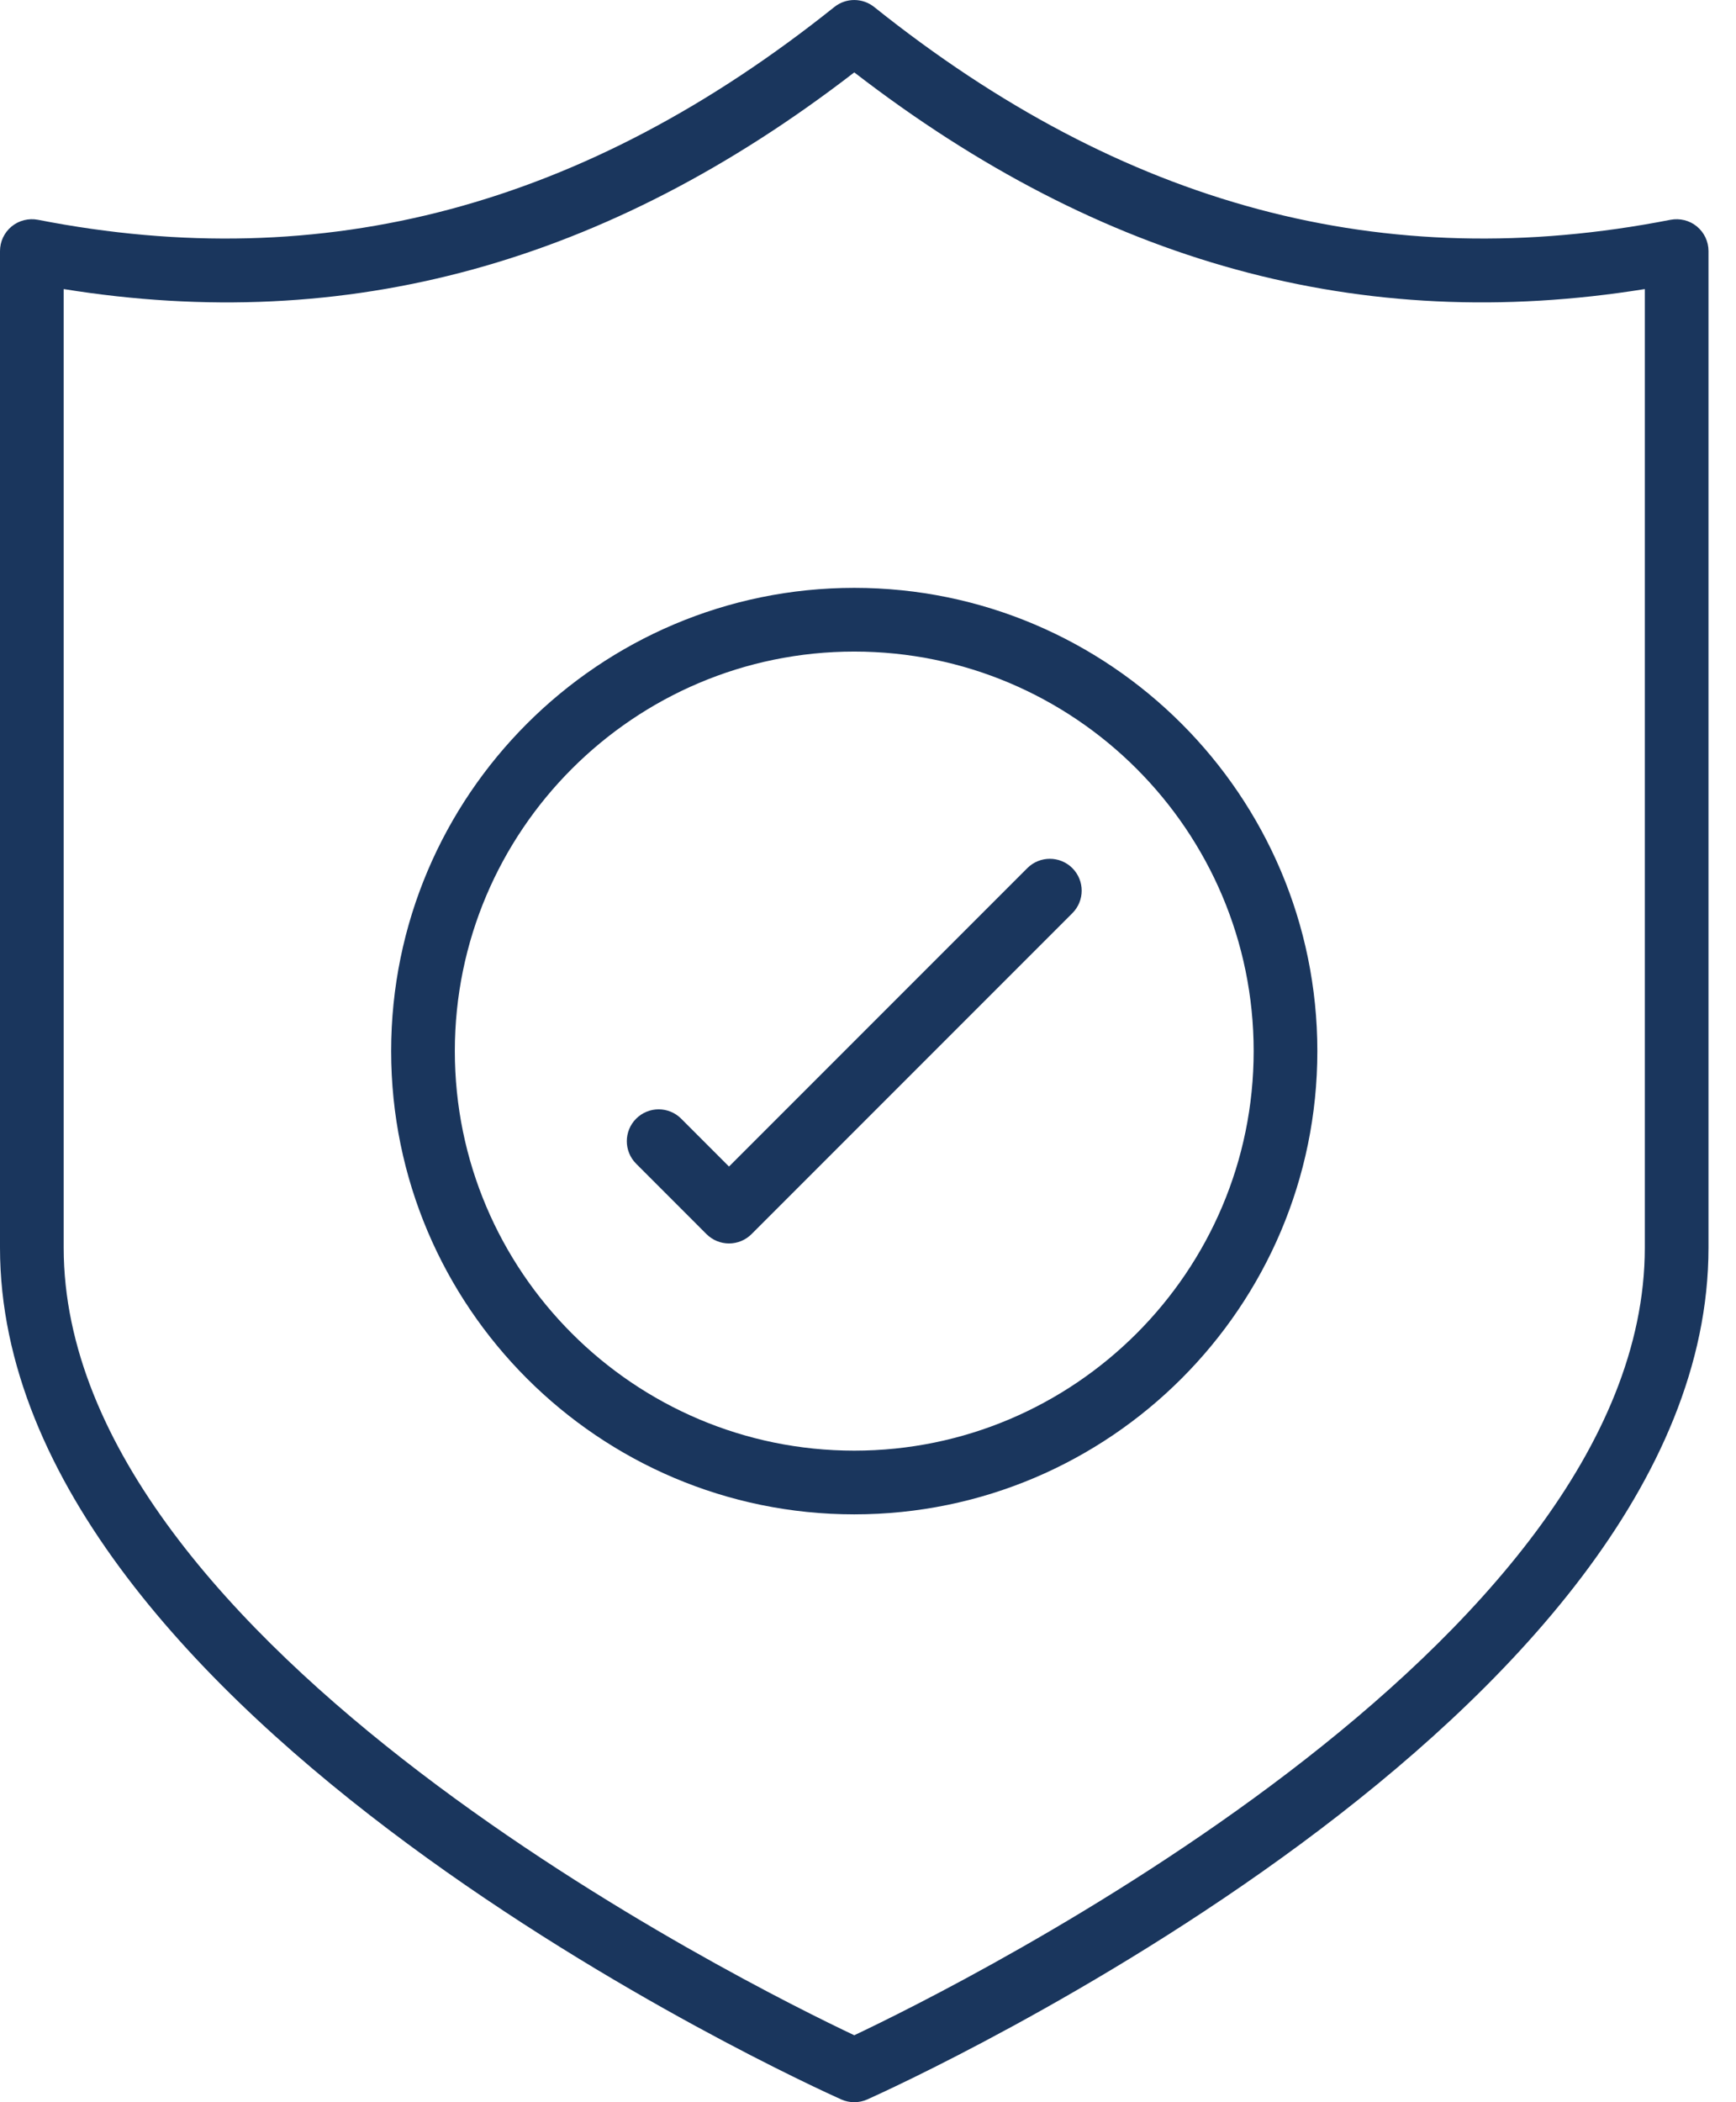
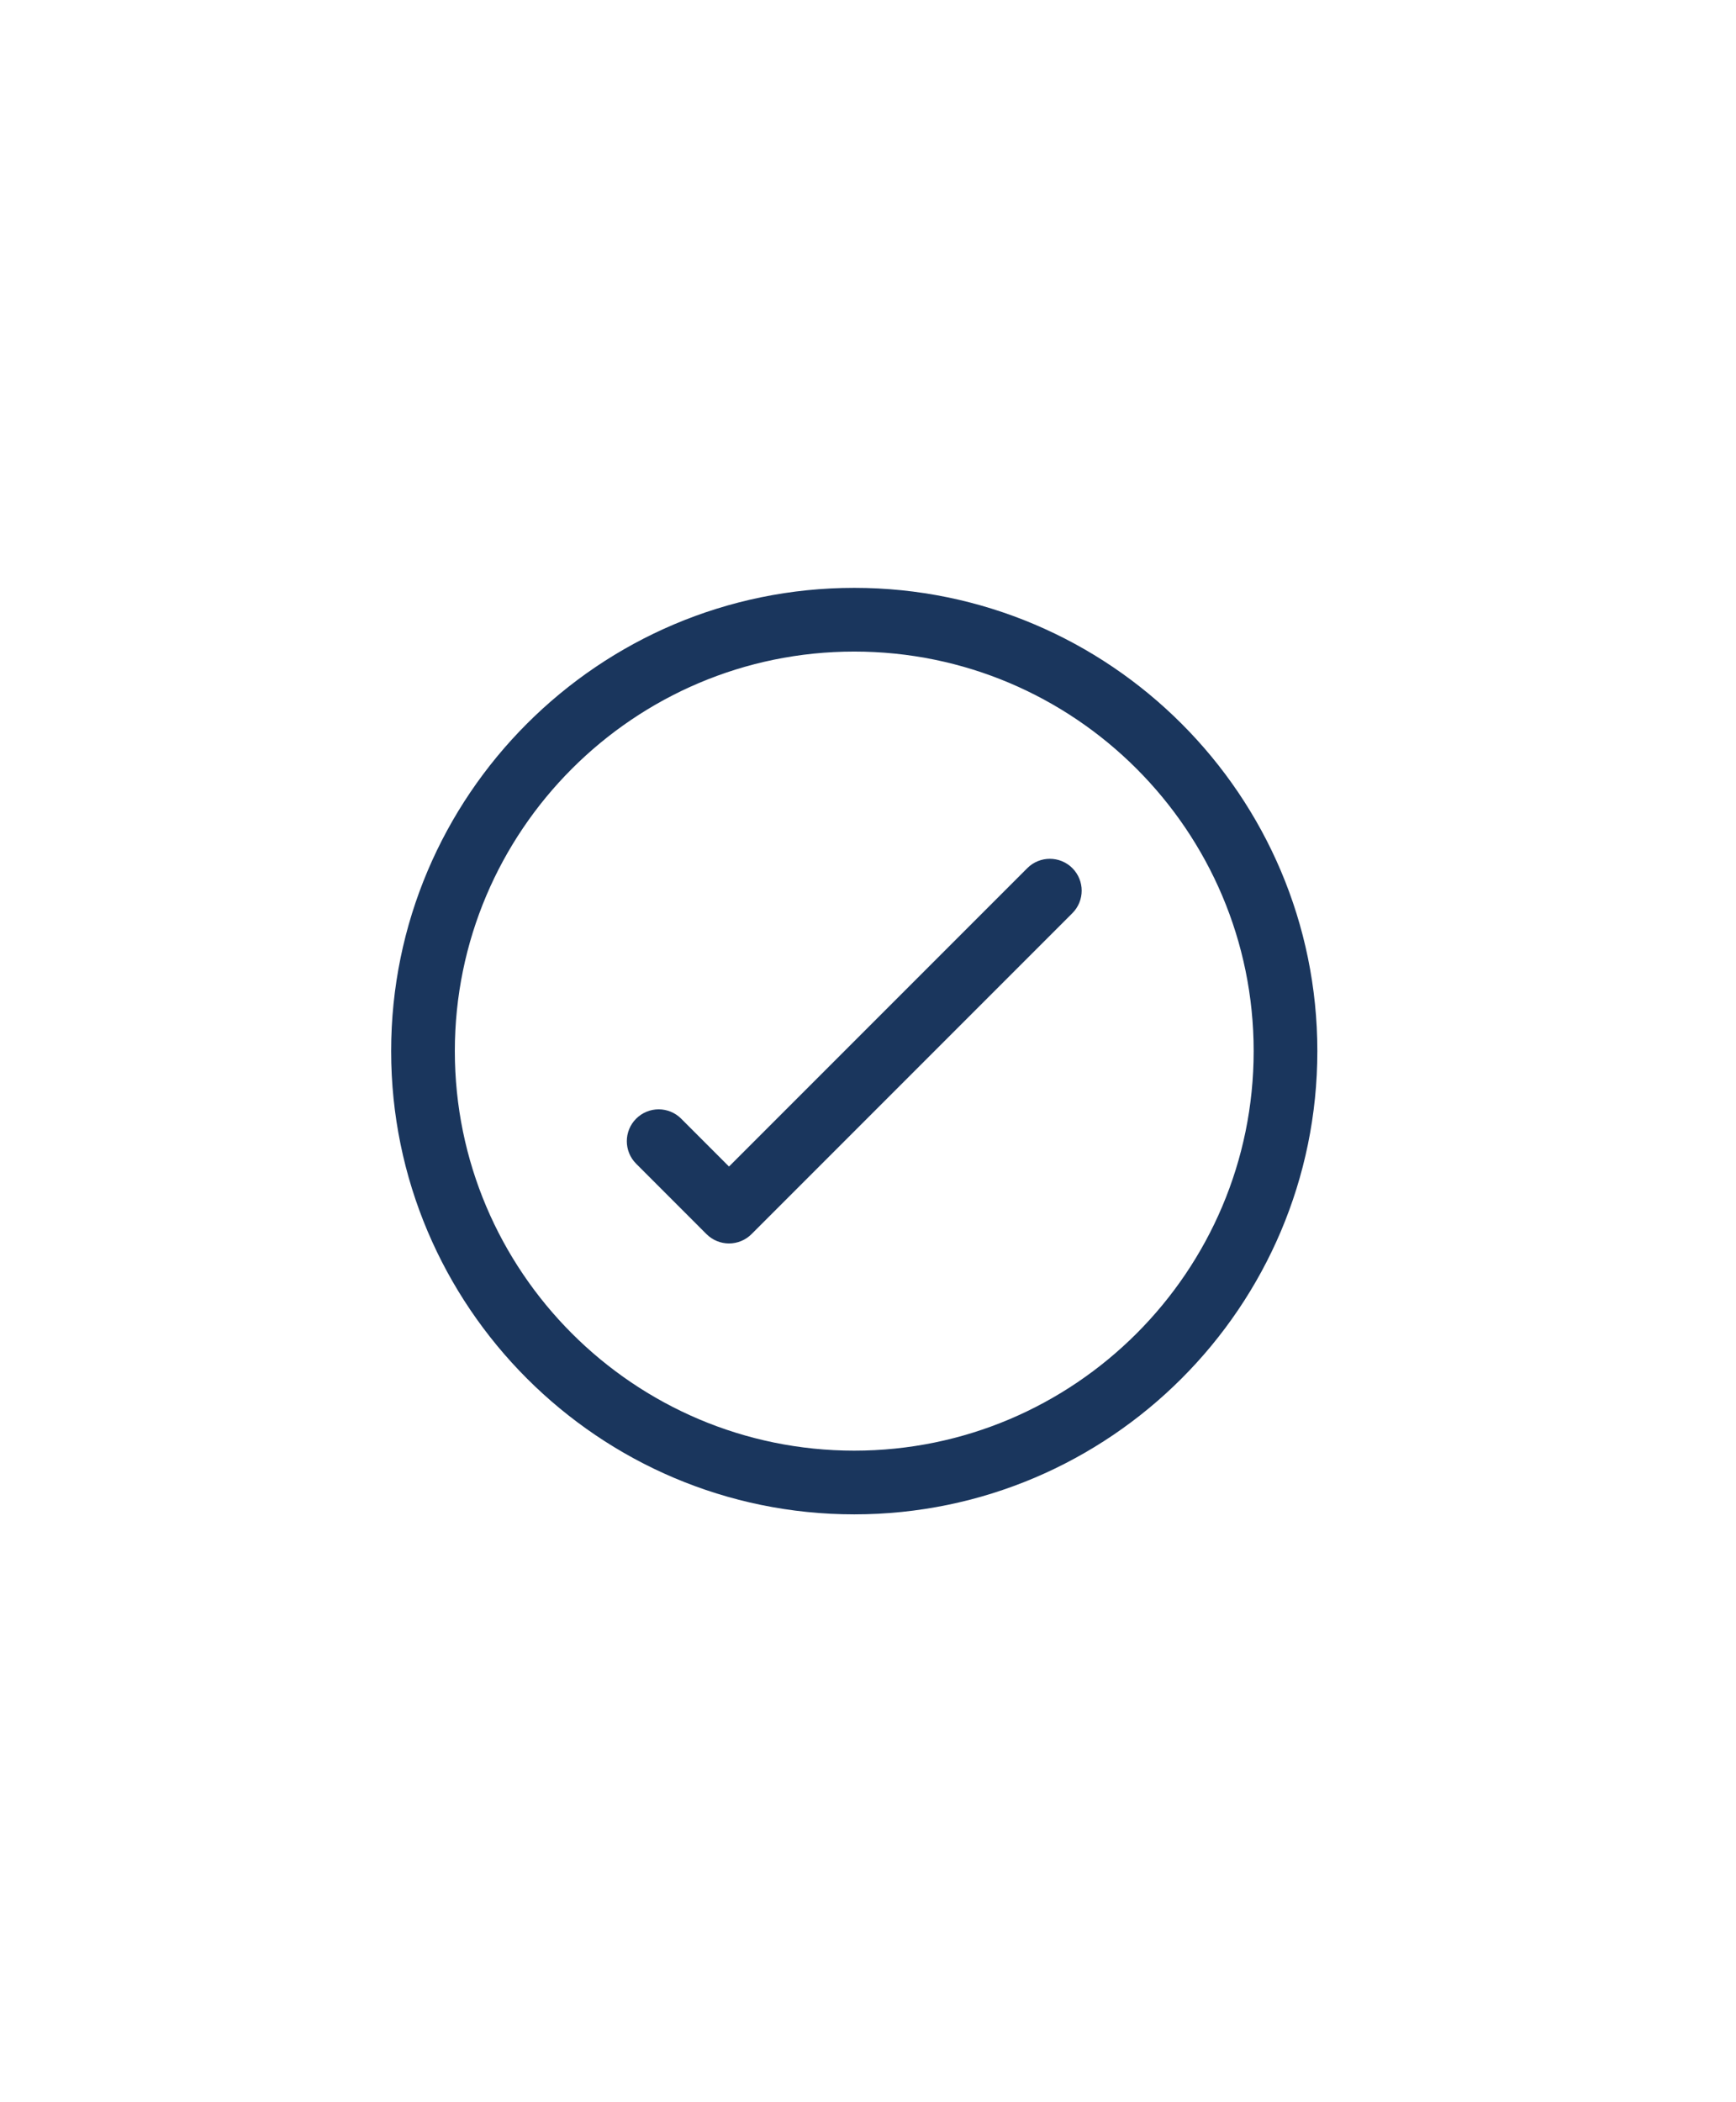
<svg xmlns="http://www.w3.org/2000/svg" width="57" height="69" viewBox="0 0 57 69" fill="none">
-   <path d="M28.049 69C27.903 69 27.757 68.969 27.622 68.909C26.494 68.404 0 56.368 0 40.951V8.24C0 7.928 0.14 7.632 0.381 7.433C0.622 7.234 0.942 7.156 1.246 7.214C10.66 9.058 19.212 6.772 27.396 0.229C27.778 -0.076 28.32 -0.075 28.702 0.229C36.885 6.773 45.438 9.057 54.851 7.214C55.157 7.157 55.475 7.234 55.716 7.433C55.957 7.632 56.097 7.928 56.097 8.24V40.951C56.097 56.368 29.604 68.404 28.476 68.909C28.34 68.969 28.194 69 28.049 69ZM2.091 9.488V40.951C2.091 54.03 24.641 65.191 28.049 66.802C31.456 65.19 54.006 54.021 54.006 40.951V9.488C44.694 10.984 36.183 8.652 28.049 2.376C19.915 8.652 11.402 10.985 2.091 9.488Z" fill="#1A365D" />
  <path d="M28.049 49.705C19.664 49.705 12.843 42.884 12.843 34.5C12.843 26.116 19.664 19.295 28.049 19.295C36.433 19.295 43.254 26.116 43.254 34.5C43.254 42.884 36.433 49.705 28.049 49.705ZM28.049 21.386C20.817 21.386 14.934 27.269 14.934 34.5C14.934 41.732 20.817 47.614 28.049 47.614C35.28 47.614 41.163 41.732 41.163 34.5C41.163 27.269 35.28 21.386 28.049 21.386Z" fill="#1A365D" />
  <path d="M23.936 40.813C23.659 40.813 23.393 40.703 23.197 40.507L20.887 38.196C20.479 37.788 20.479 37.126 20.887 36.718C21.296 36.309 21.957 36.309 22.366 36.718L23.936 38.289L33.731 28.494C34.14 28.086 34.801 28.086 35.21 28.494C35.618 28.903 35.618 29.564 35.21 29.973L24.676 40.507C24.48 40.703 24.214 40.813 23.936 40.813Z" fill="#1A365D" />
</svg>